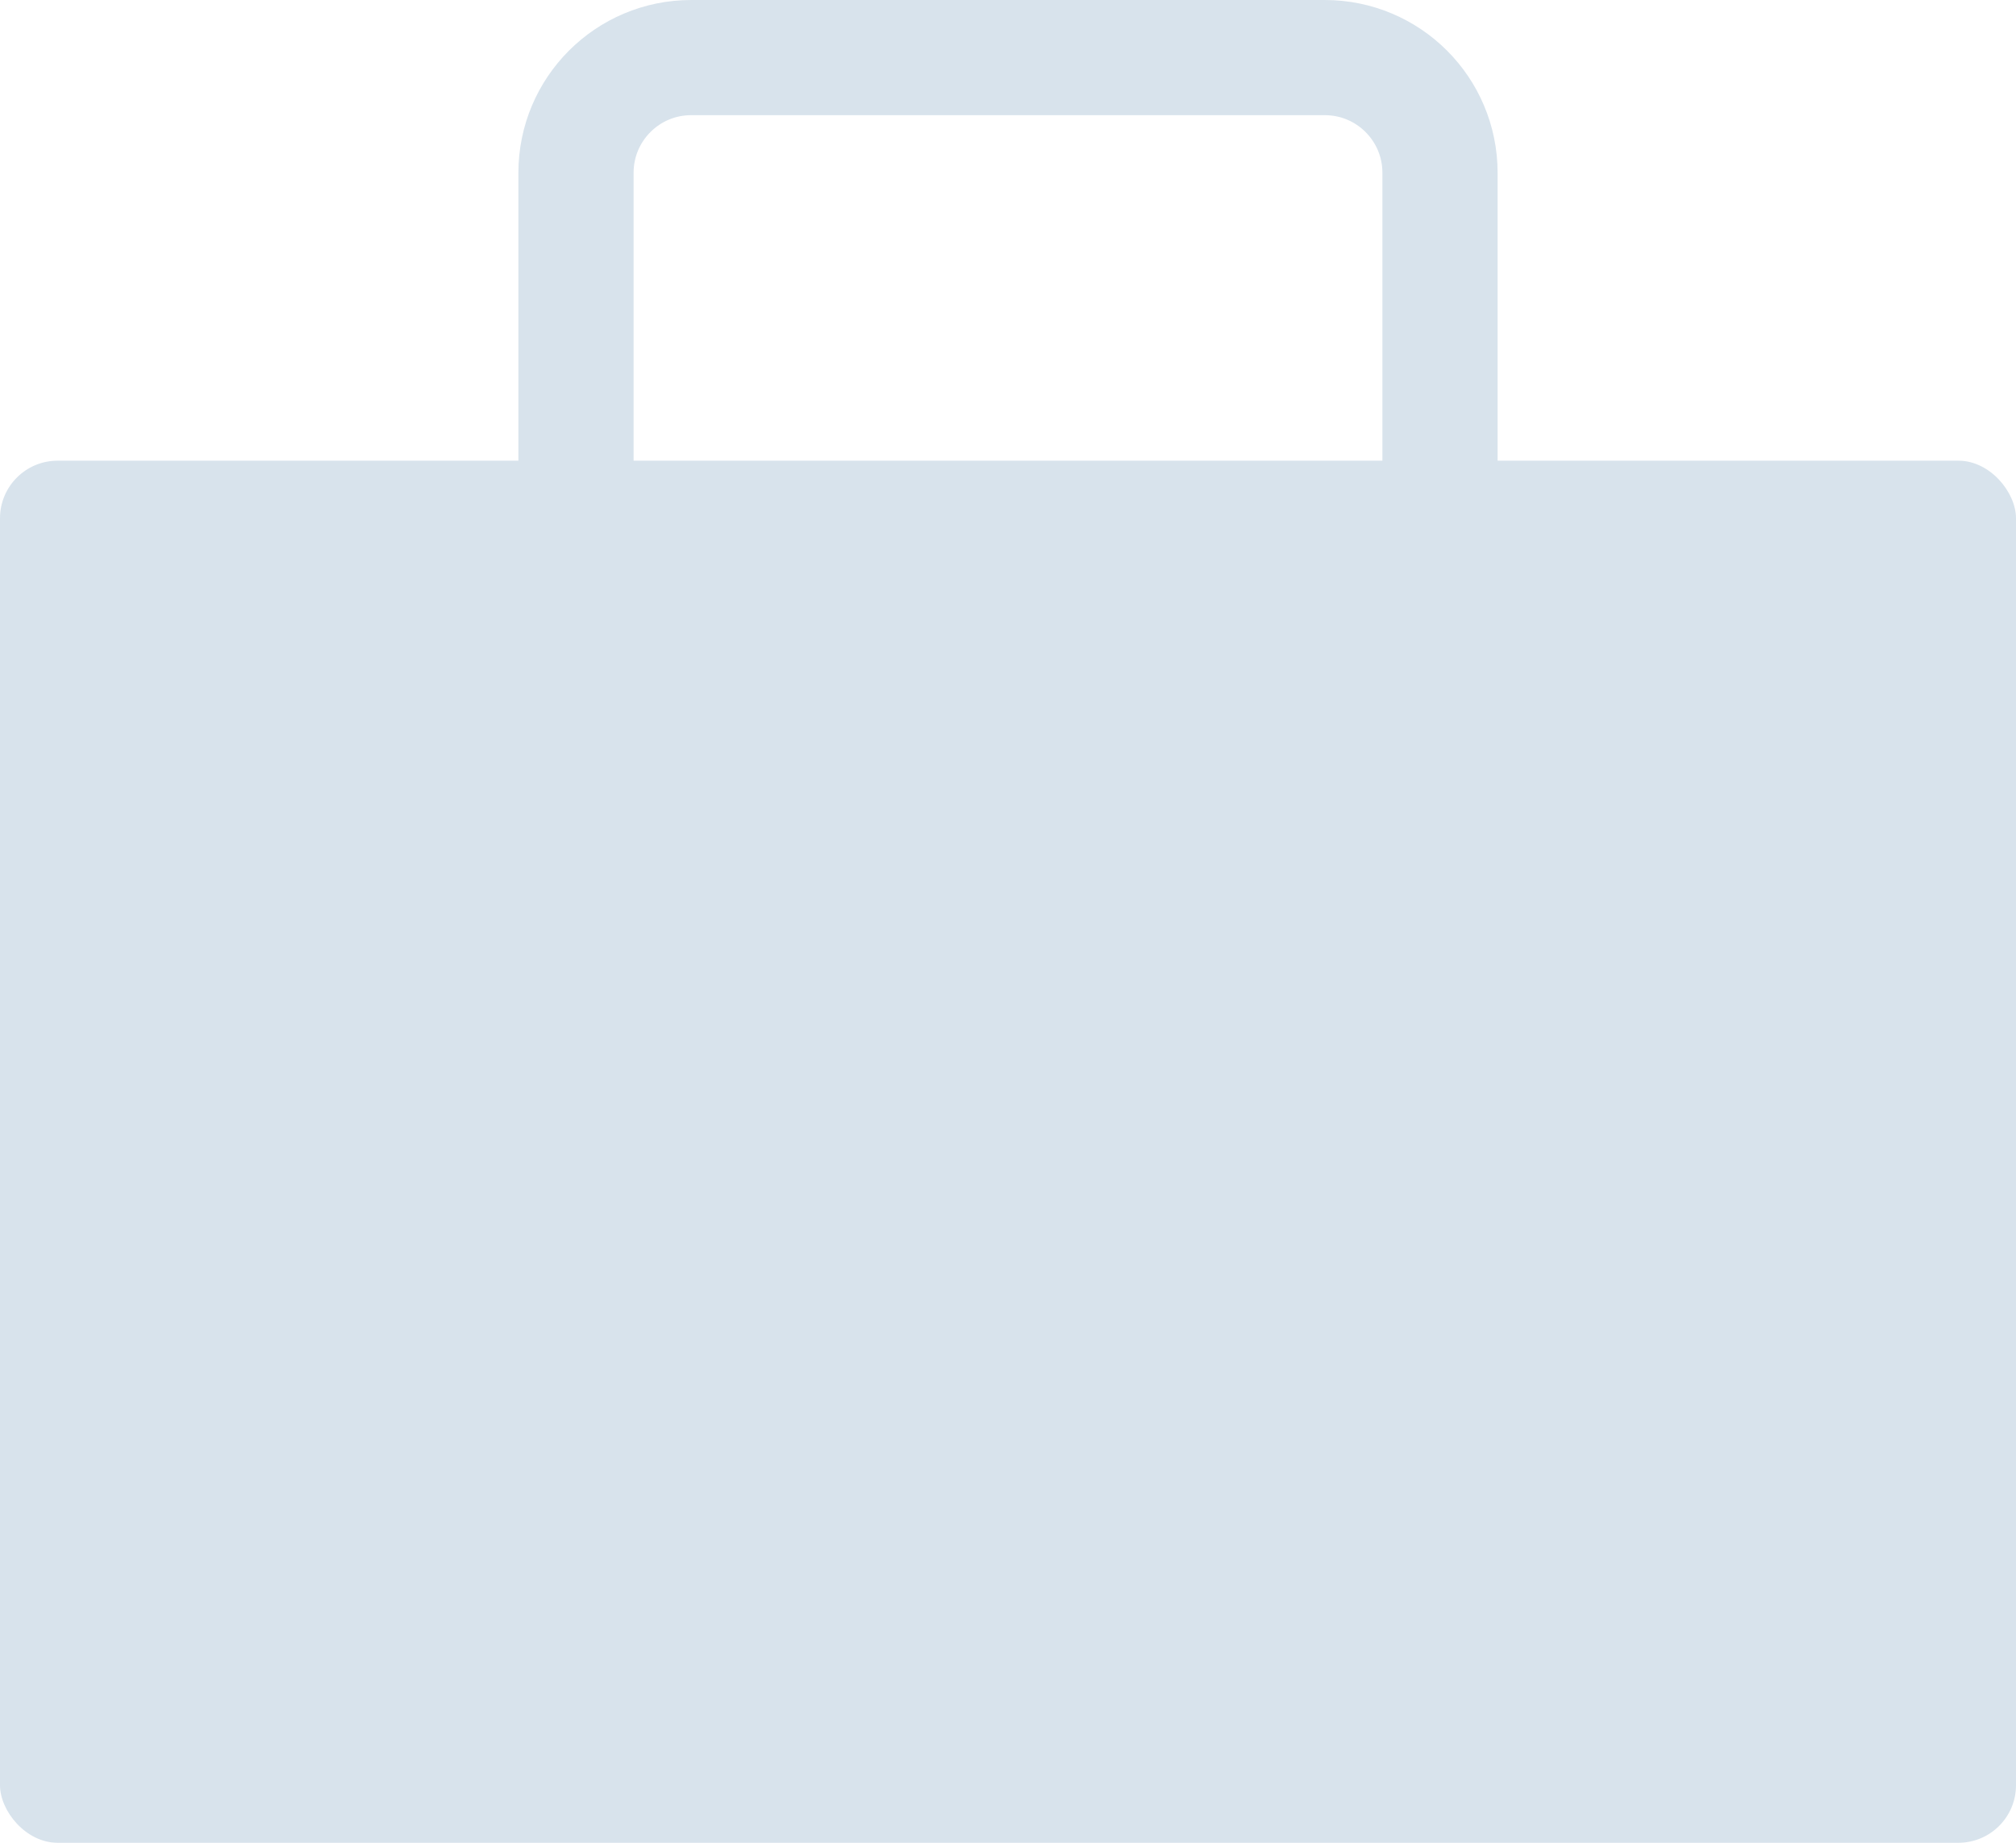
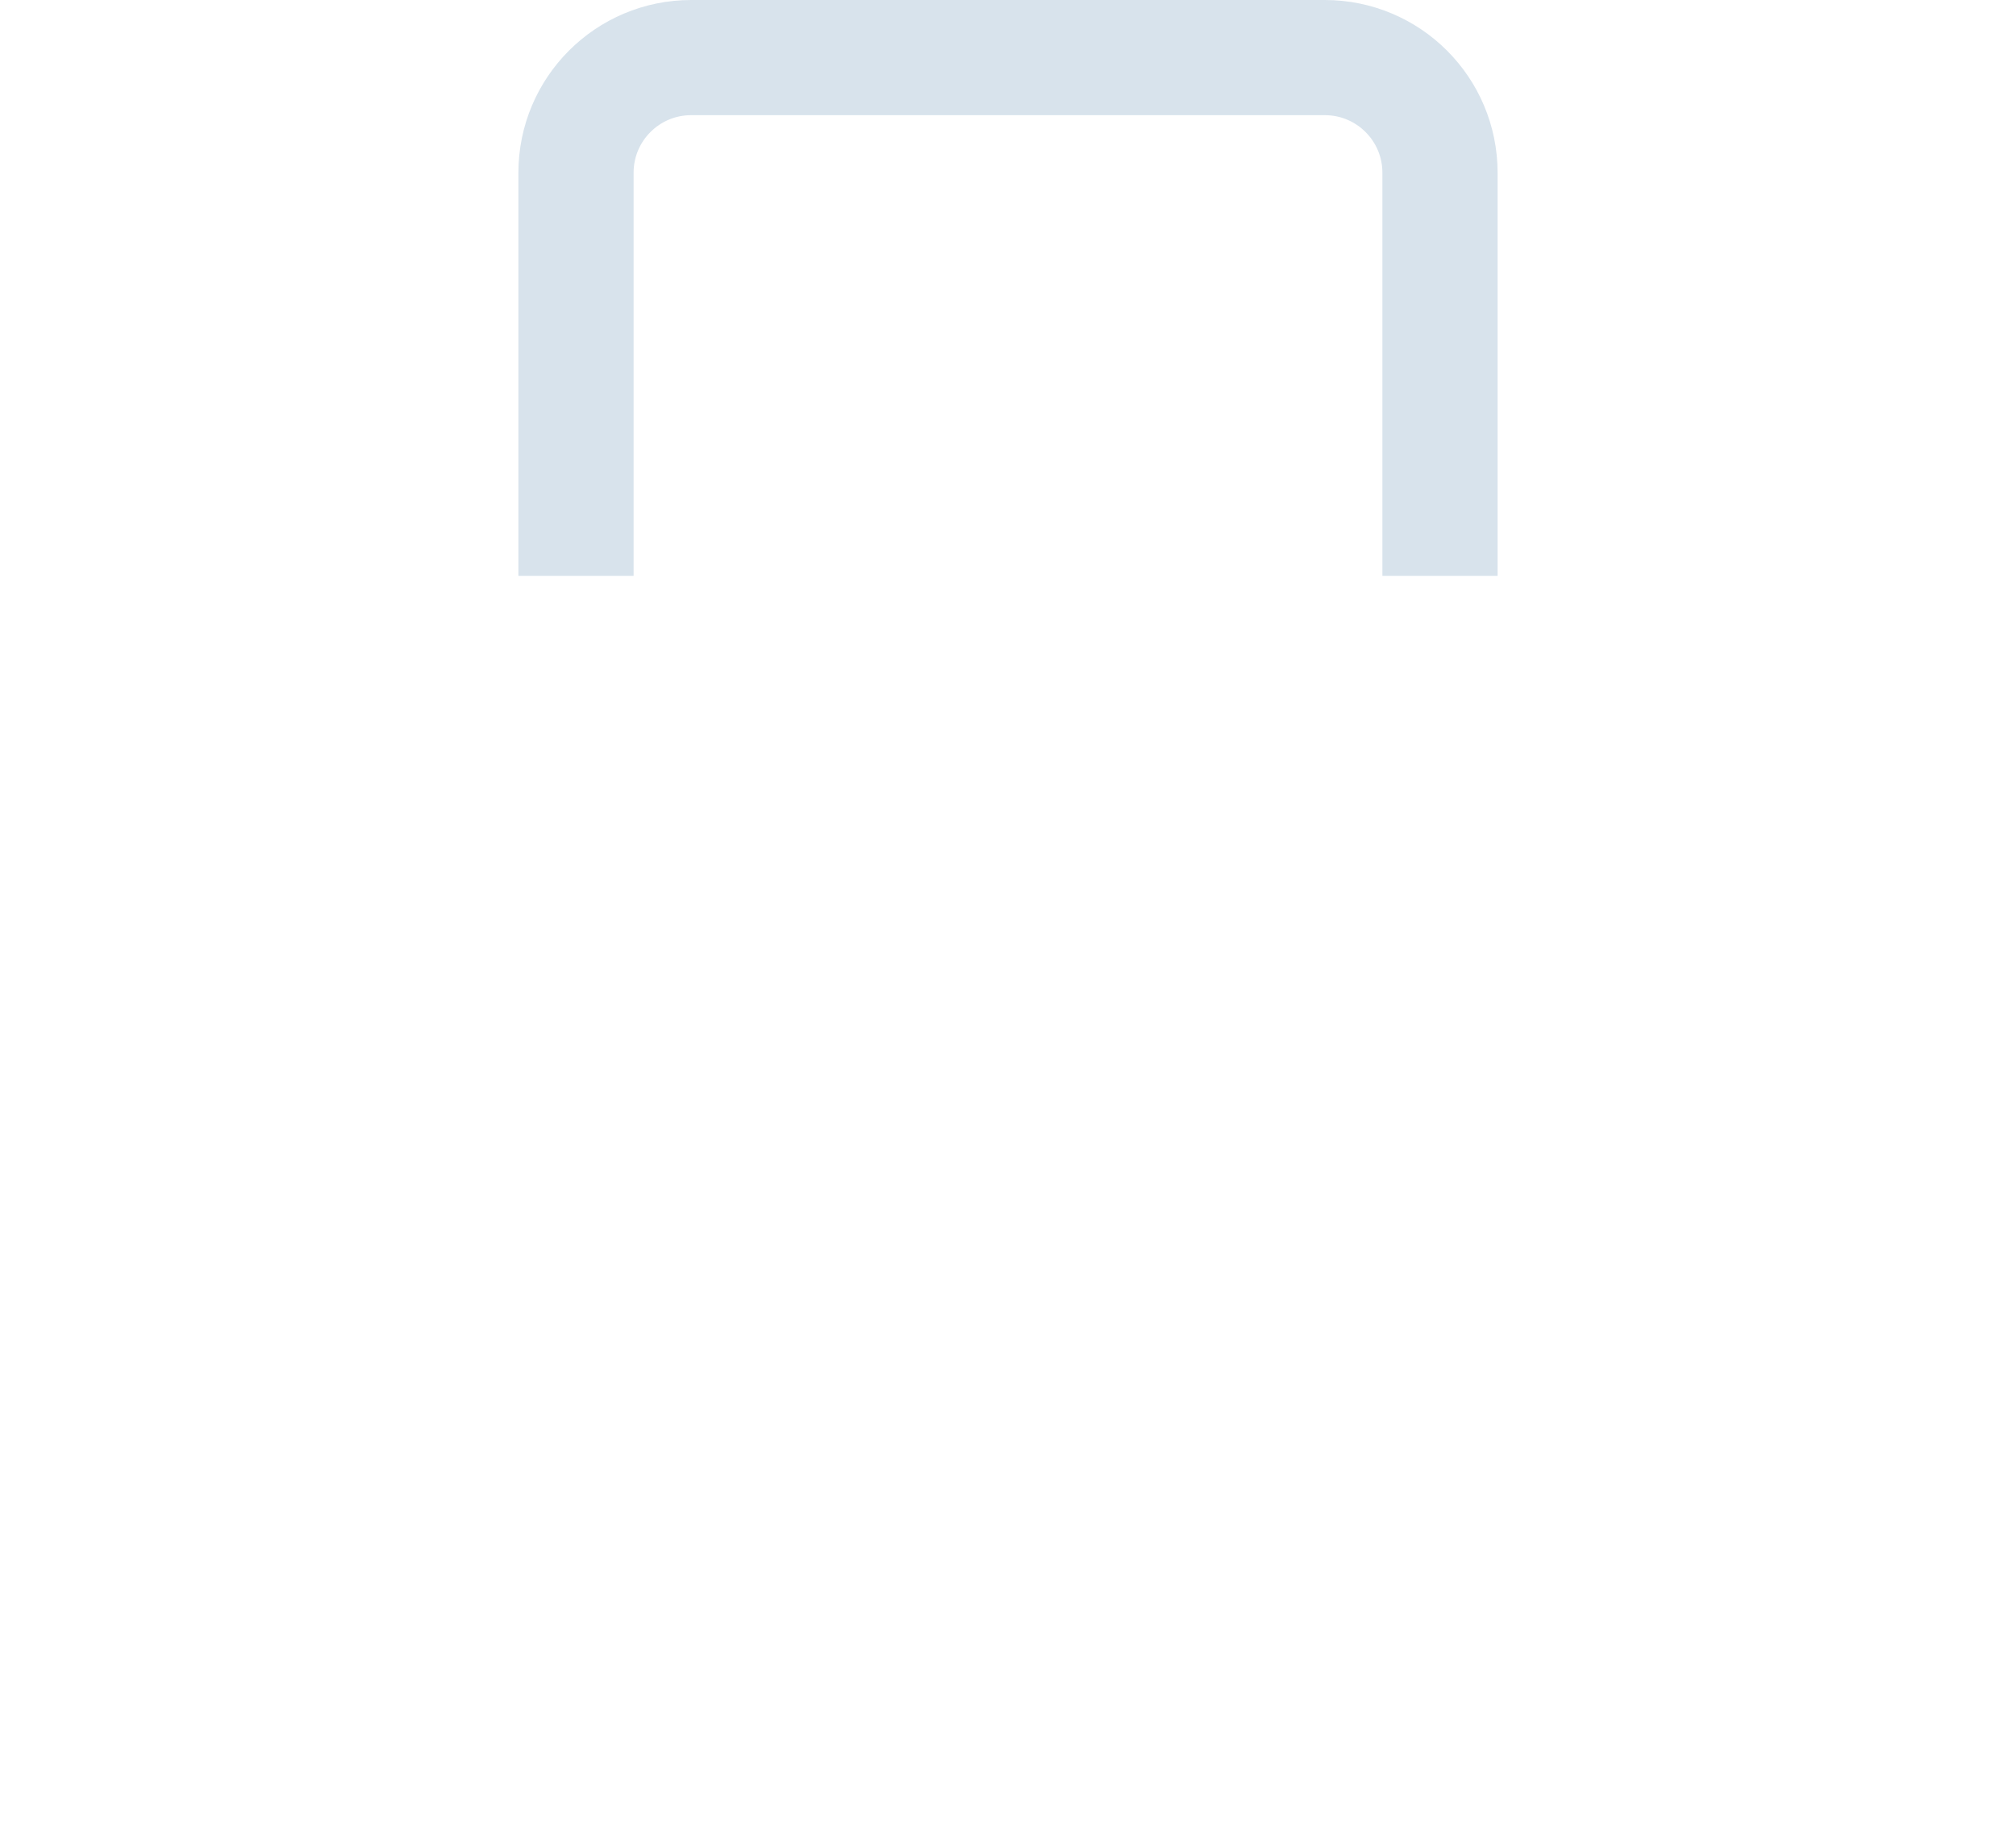
<svg xmlns="http://www.w3.org/2000/svg" width="35" height="32" viewBox="0 0 35 32" fill="none">
-   <rect y="8" width="35" height="24" rx="1" fill="#D8E3EC" />
  <path d="M10 10V3C10 1.895 10.895 1 12 1H23C24.105 1 25 1.895 25 3V10" stroke="#D8E3EC" stroke-width="2" />
</svg>